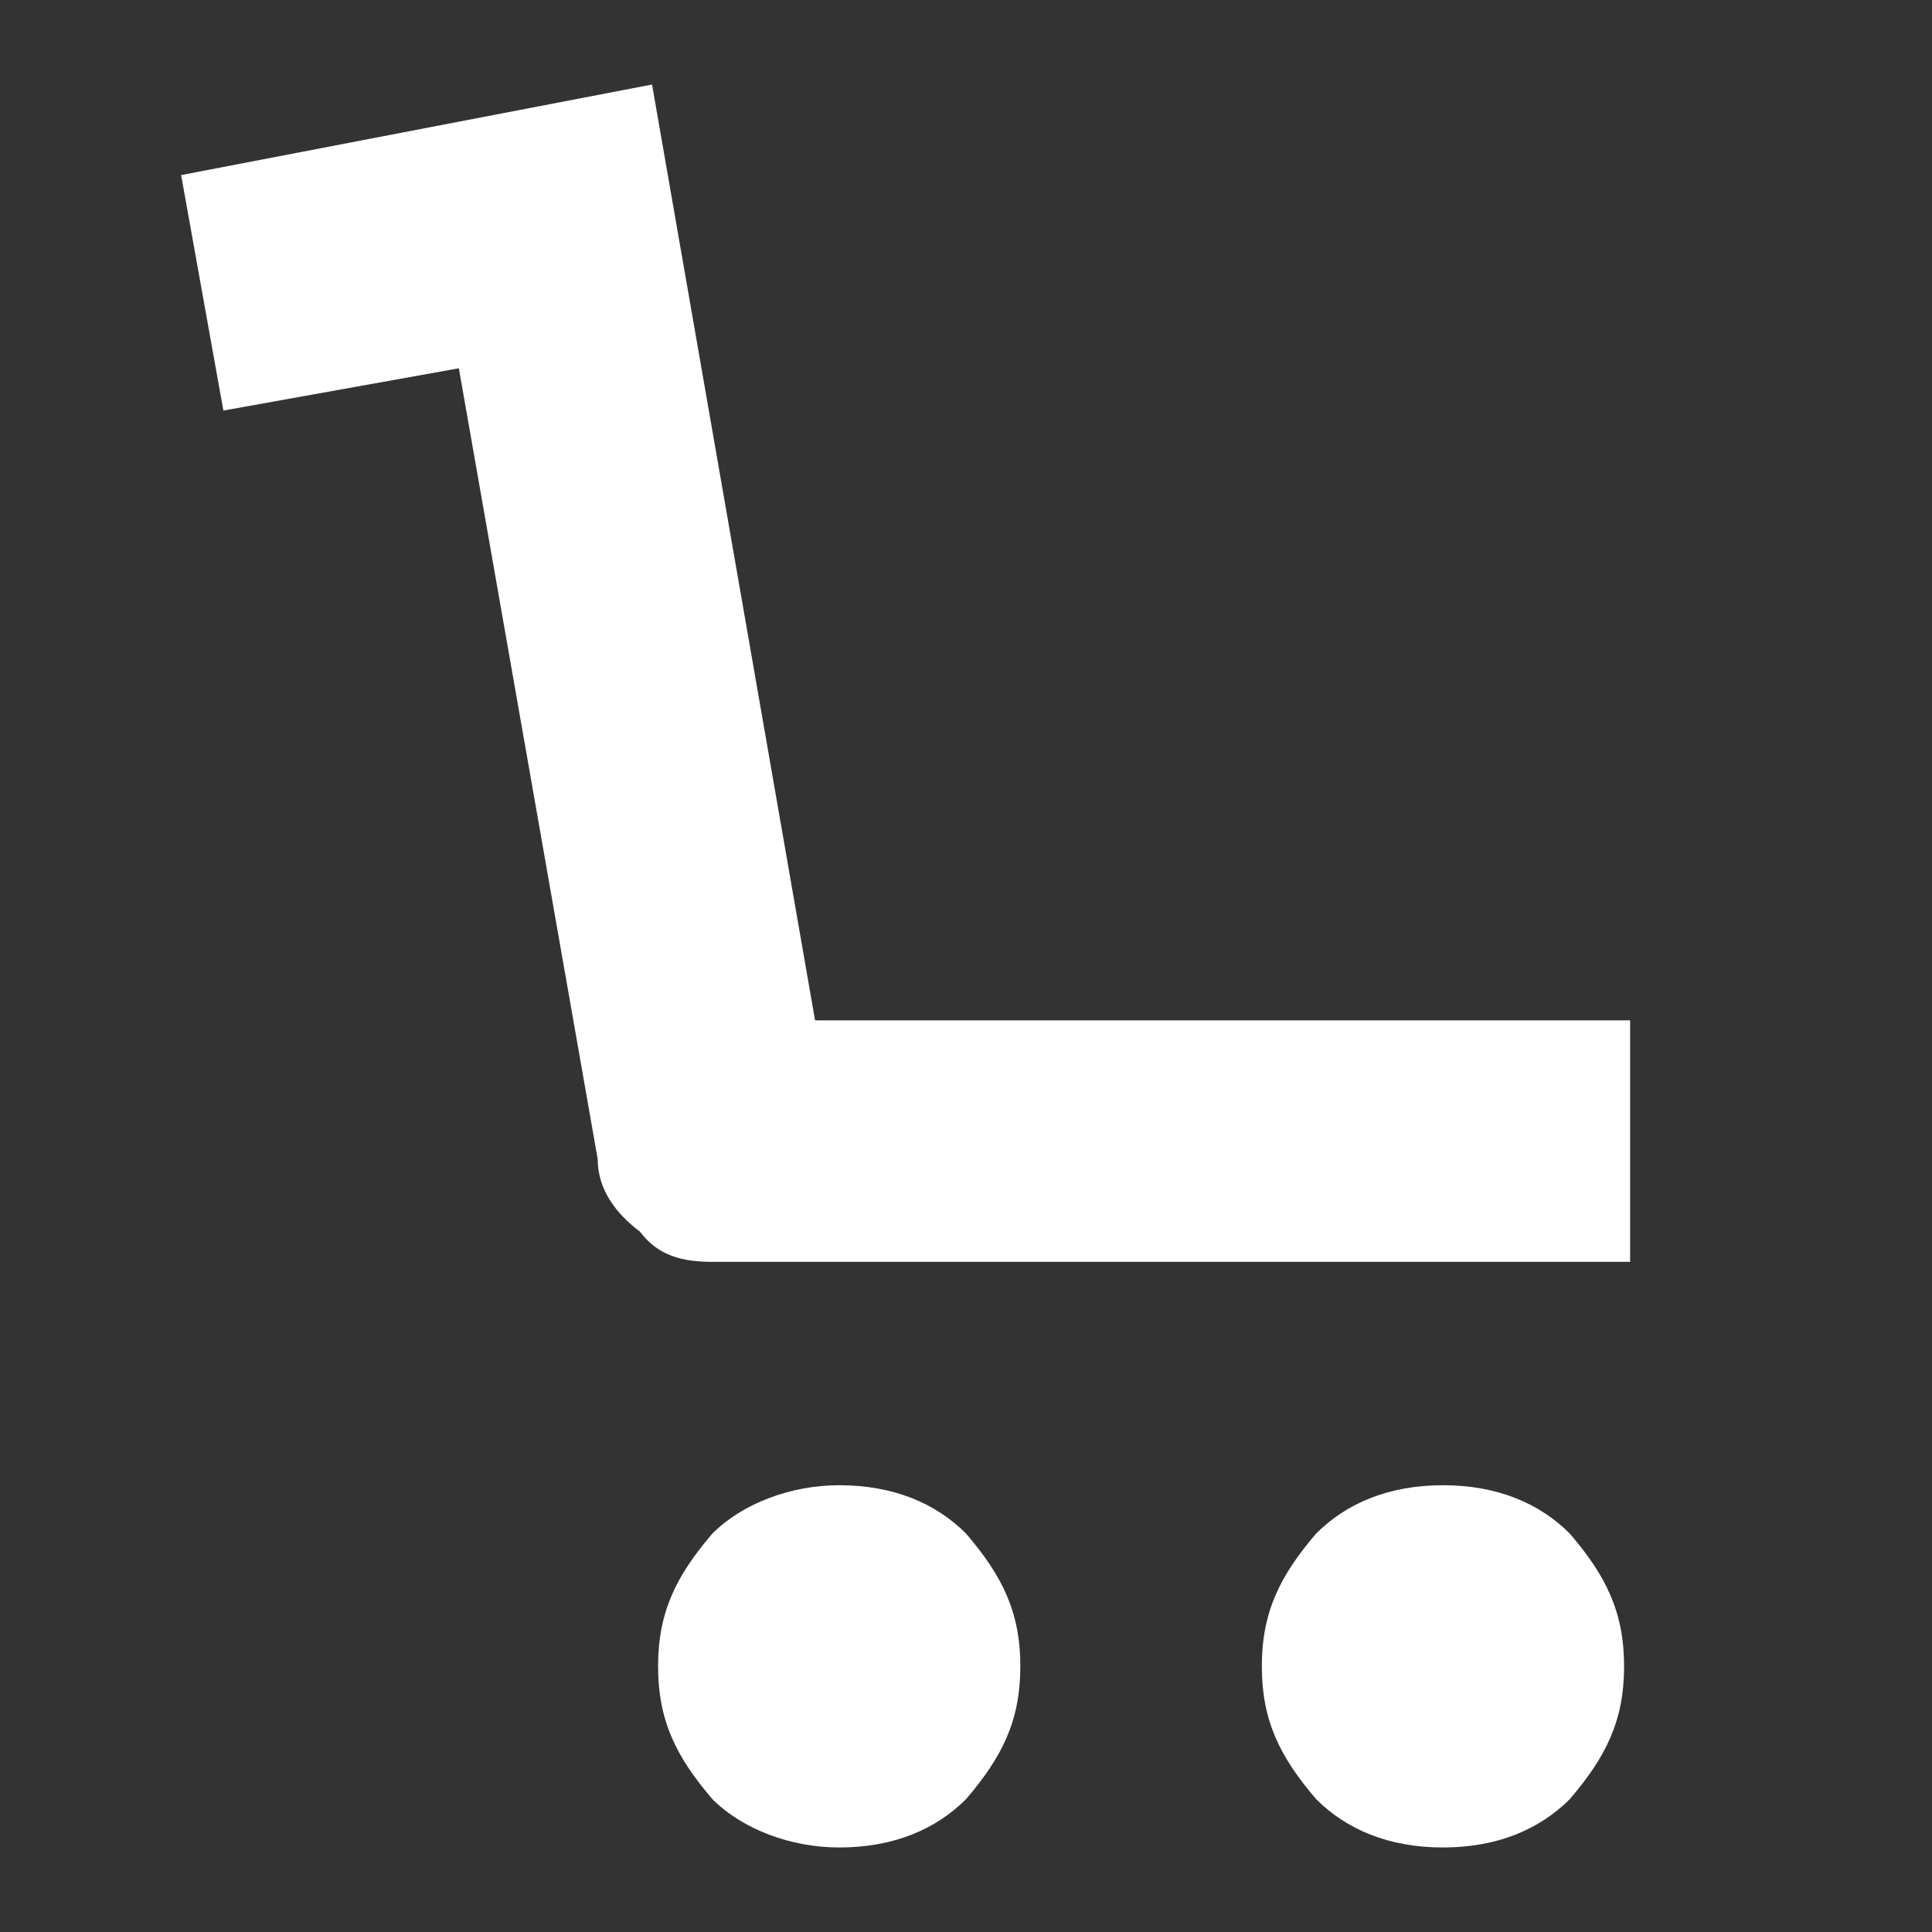
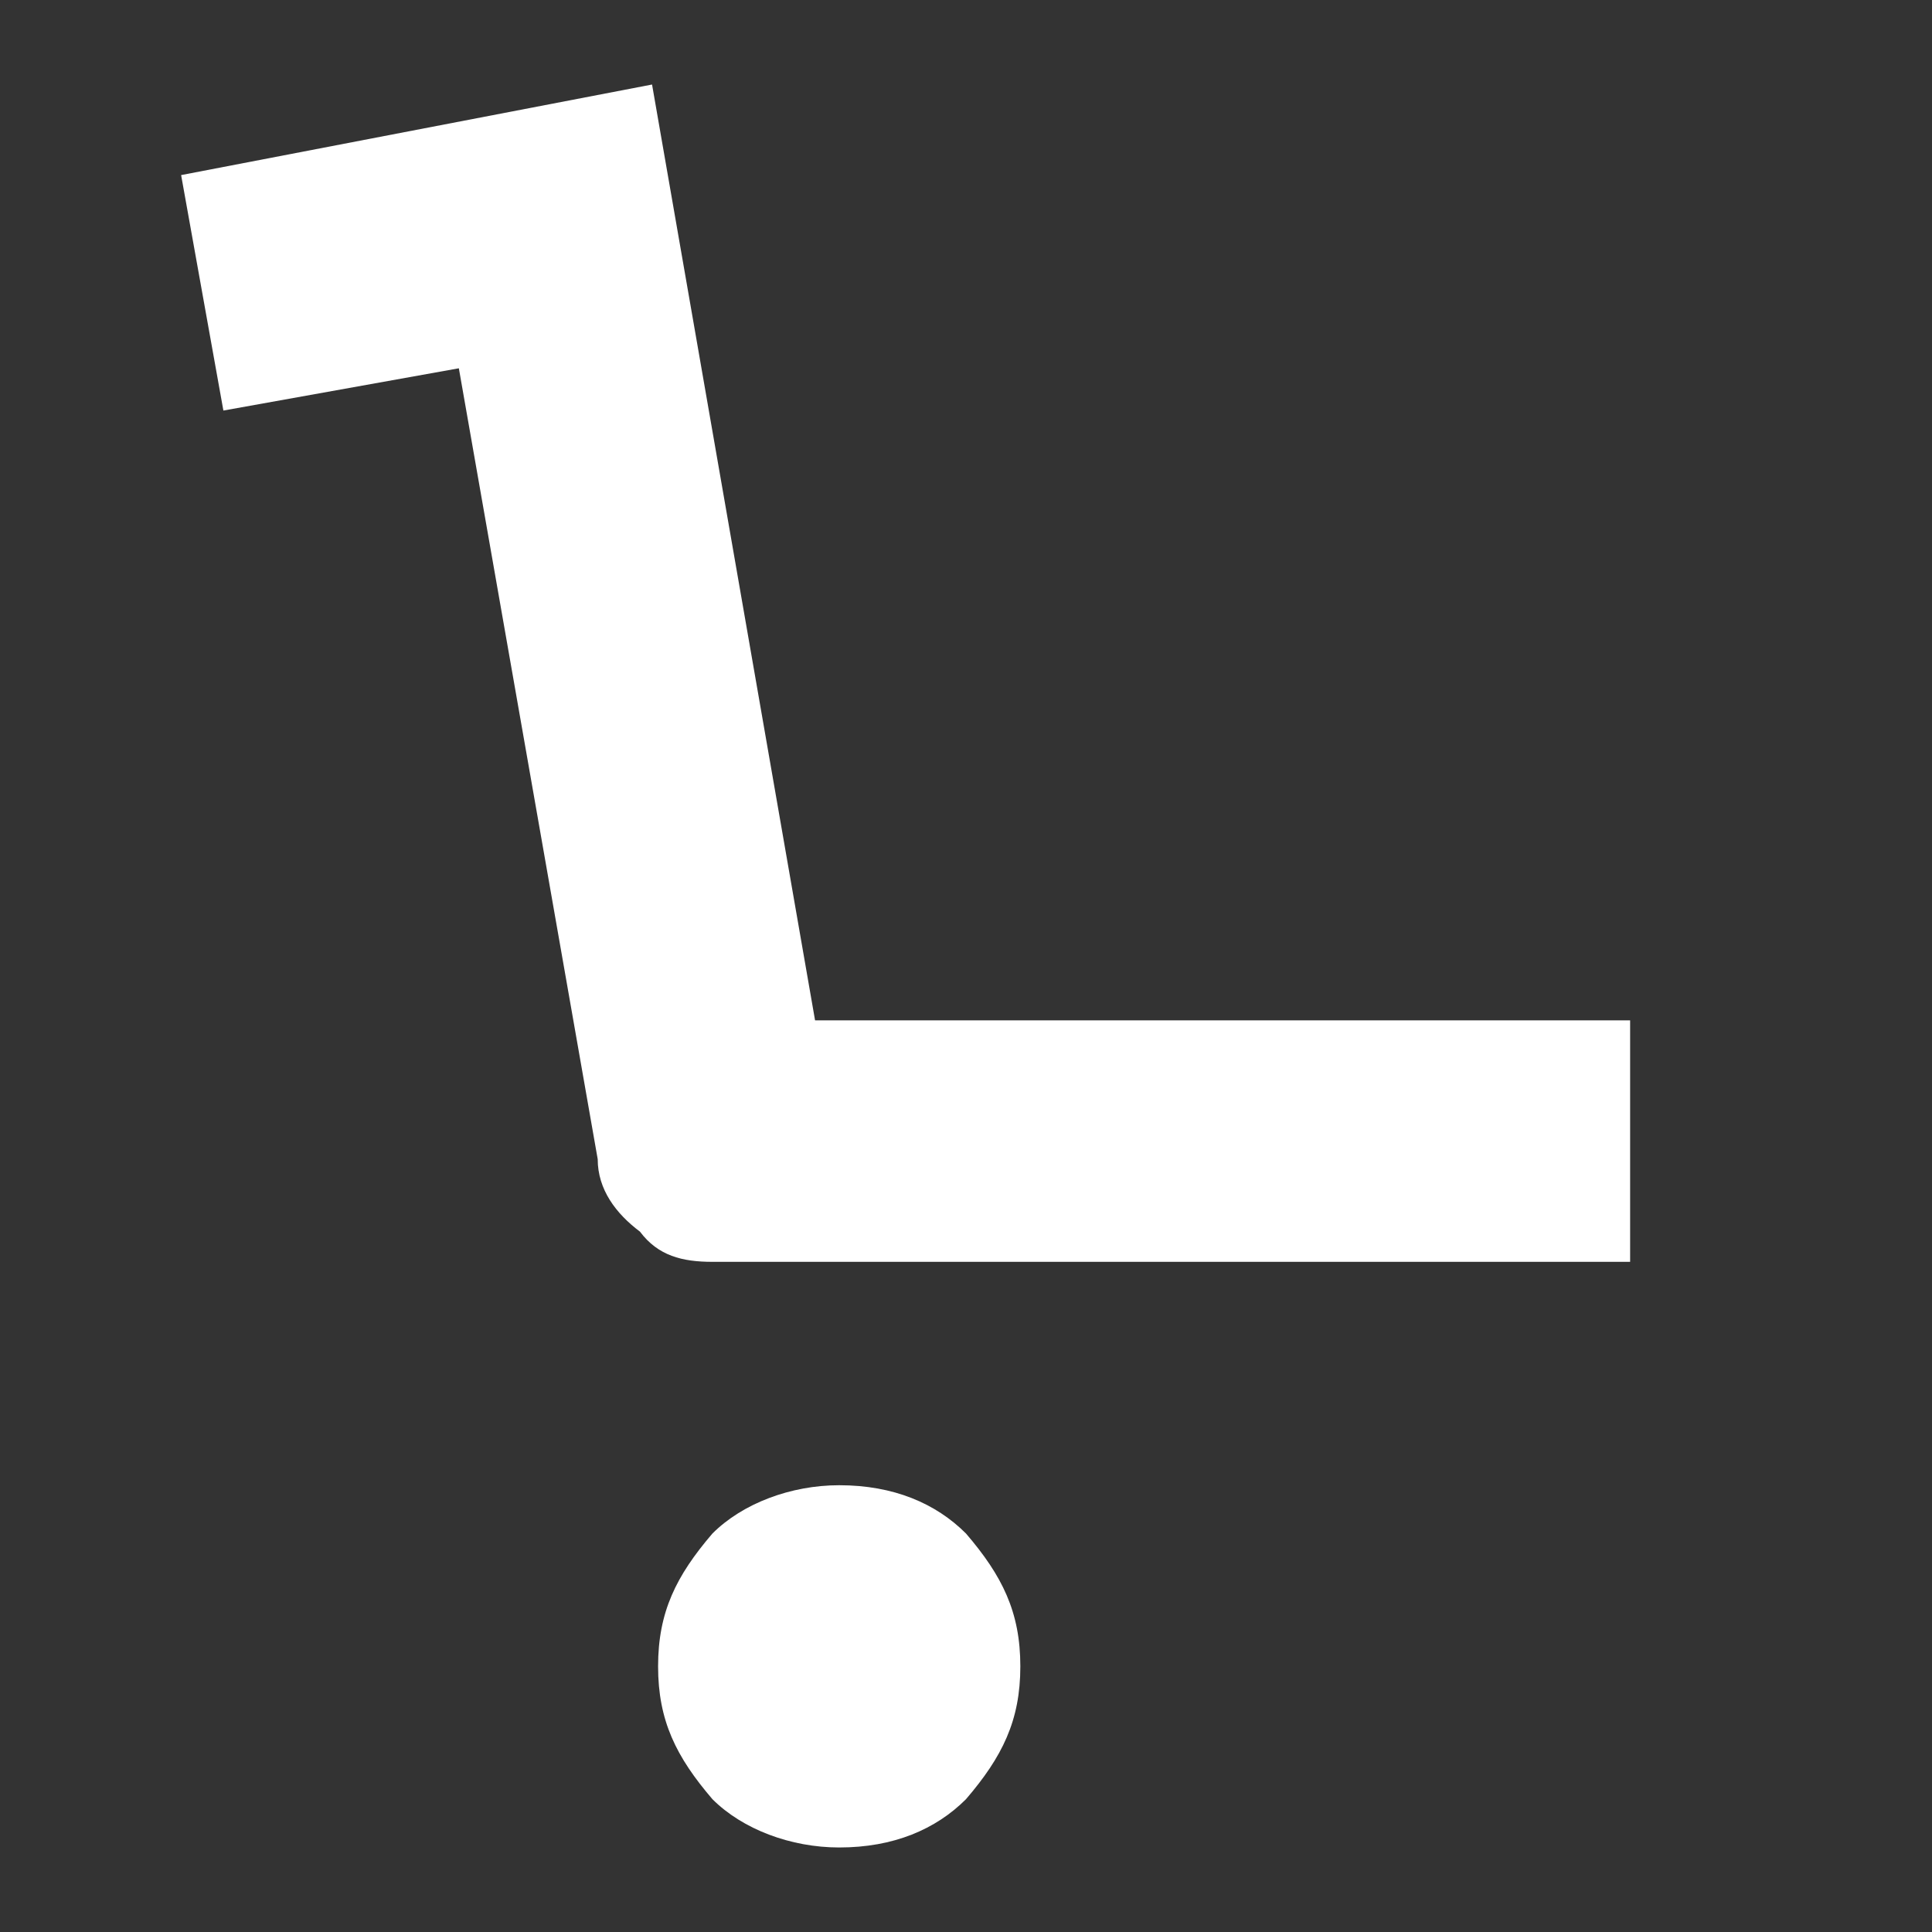
<svg xmlns="http://www.w3.org/2000/svg" version="1.1" id="Layer_1" x="0px" y="0px" viewBox="-456.9 274.4 32 32" style="enable-background:new -456.9 274.4 32 32;" xml:space="preserve">
  <rect x="-456.9" y="274.4" width="32" height="32" fill="#333333" stroke="none" />
  <style type="text/css">
	.st0{fill:#FFFFFF;}
</style>
  <g>
    <path class="st0" d="M-446,302c0,0.9,0.3,1.5,0.9,2.2c0.5,0.5,1.3,0.8,2.1,0.8c0.9,0,1.6-0.3,2.1-0.8c0.6-0.7,0.9-1.3,0.9-2.2   s-0.3-1.5-0.9-2.2c-0.5-0.5-1.2-0.8-2.1-0.8c-0.8,0-1.6,0.3-2.1,0.8C-445.7,300.5-446,301.1-446,302z" />
-     <path class="st0" d="M-436,302c0,0.9,0.3,1.5,0.9,2.2c0.5,0.5,1.2,0.8,2.1,0.8s1.6-0.3,2.1-0.8c0.6-0.7,0.9-1.3,0.9-2.2   s-0.3-1.5-0.9-2.2c-0.5-0.5-1.2-0.8-2.1-0.8s-1.6,0.3-2.1,0.8C-435.7,300.5-436,301.1-436,302z" />
    <path class="st0" d="M-453.2,281.2l3.9-0.7l2.3,13.1c0,0.5,0.3,0.9,0.7,1.2c0.3,0.4,0.7,0.5,1.2,0.5h15.2v-4h-13.5l-2.7-15.5   l-7.8,1.5L-453.2,281.2z" />
  </g>
</svg>